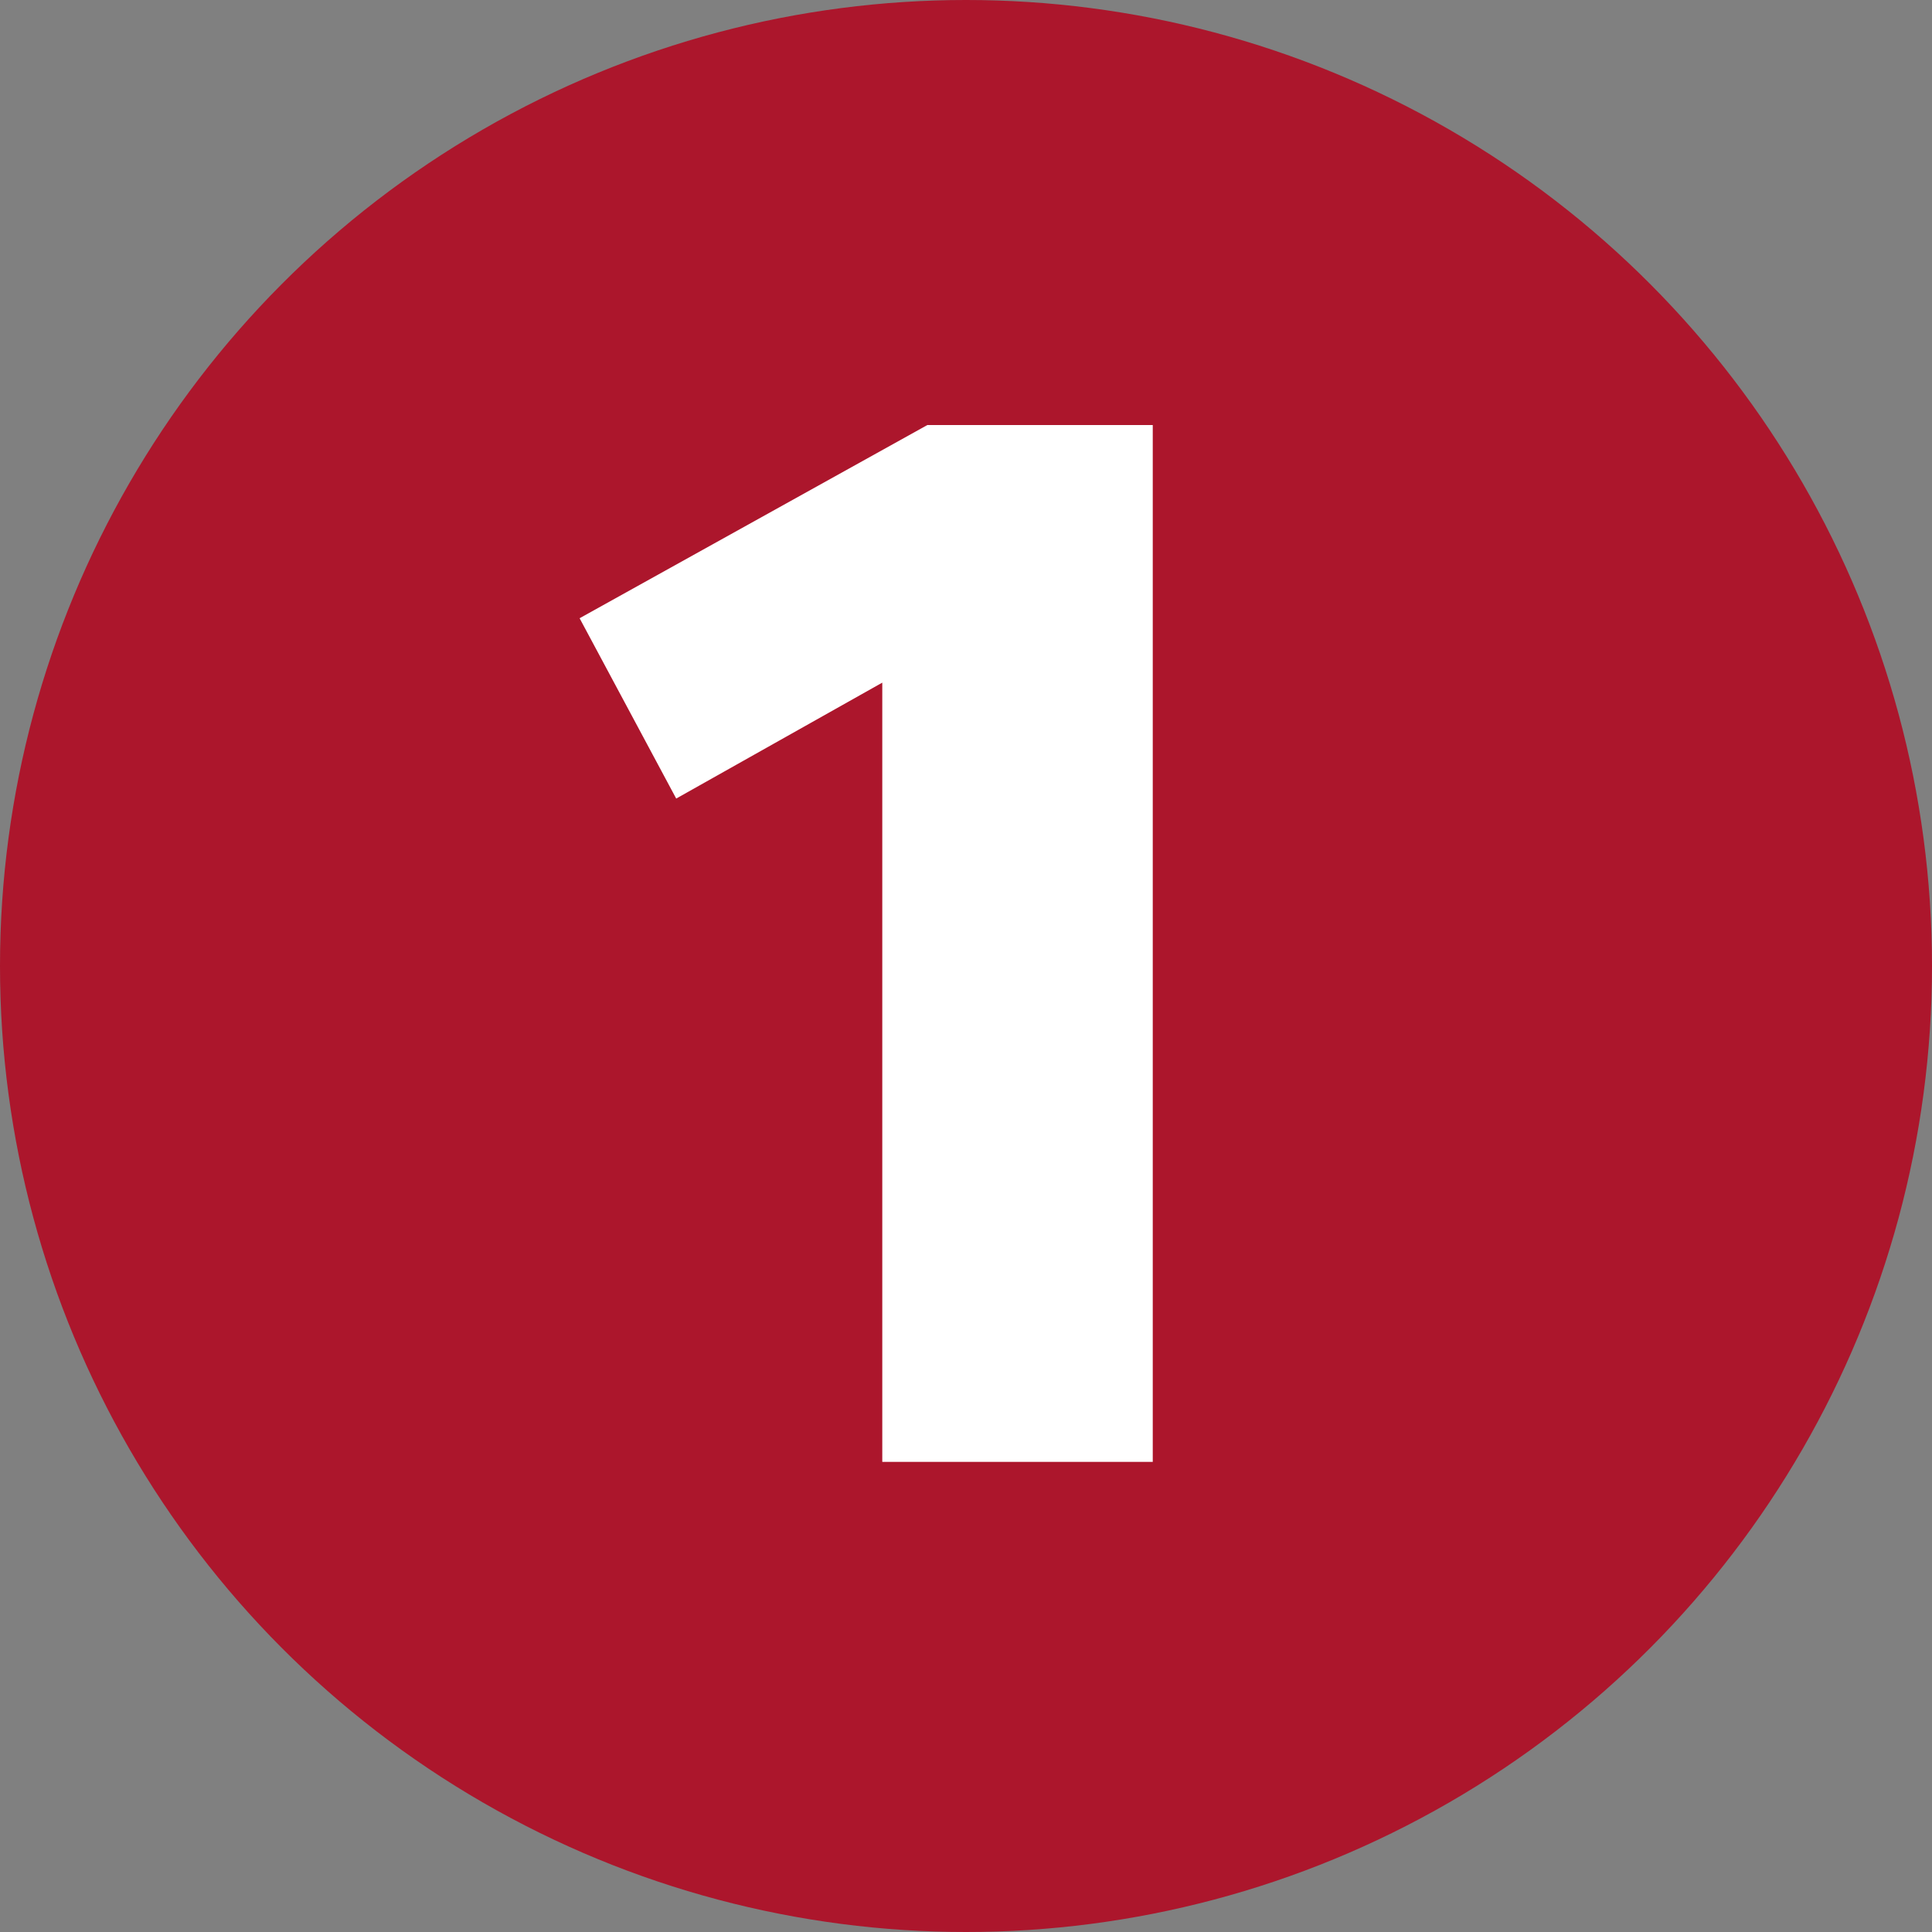
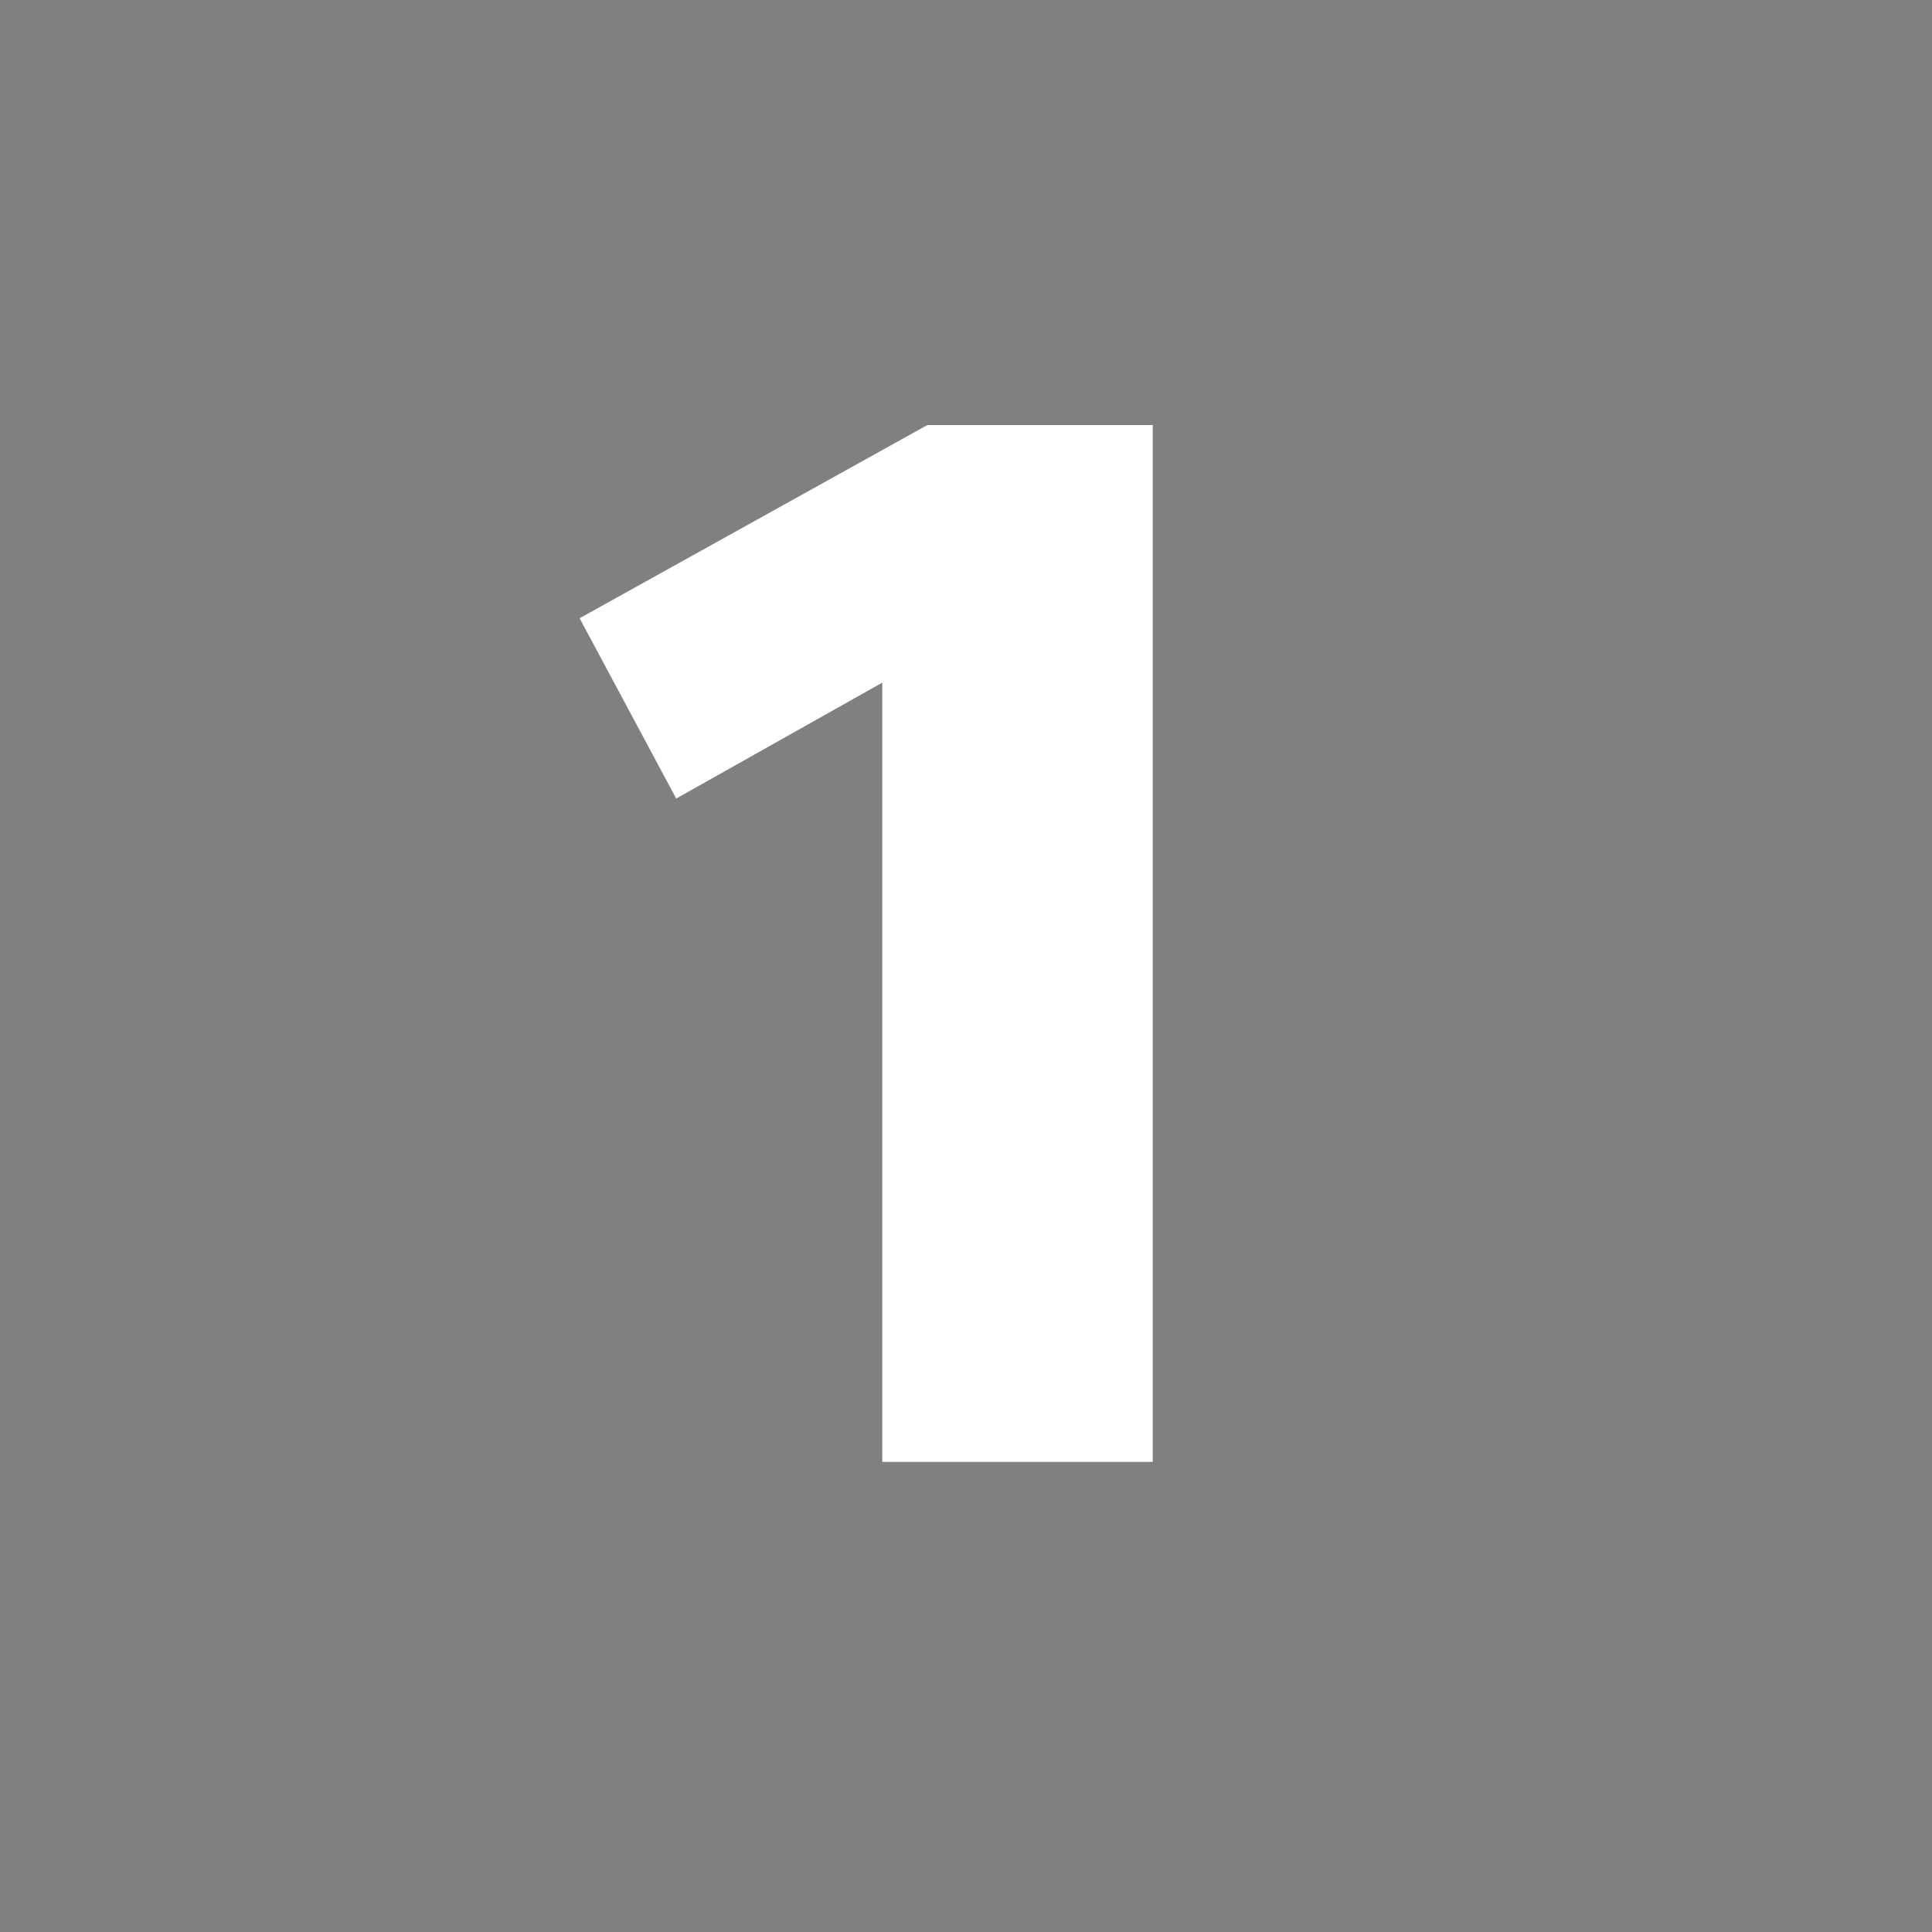
<svg xmlns="http://www.w3.org/2000/svg" version="1.1" id="Layer_1" x="0px" y="0px" viewBox="0 0 30 30" style="enable-background:new 0 0 30 30;" xml:space="preserve">
  <rect x="0" y="0" width="30" height="30" fill="#808080" stroke="none" />
  <style type="text/css">
	.st0{fill:#AC162C;}
	.st1{display:none;}
	.st2{display:inline;fill:#FFFFFF;}
	.st3{fill:#FFFFFF;}
</style>
  <g>
-     <circle class="st0" cx="15" cy="15" r="15" />
-   </g>
+     </g>
  <g class="st1">
    <path class="st2" d="M8.4,15.2c0-1.4,0.2-2.7,0.5-3.8c0.3-1.1,0.8-2.1,1.5-2.8c0.6-0.8,1.4-1.4,2.3-1.8c0.9-0.4,1.9-0.6,3.1-0.6   c0.8,0,1.5,0.1,2.3,0.3c0.8,0.2,1.6,0.5,2.3,0.9l-1.4,3c-0.5-0.3-1-0.5-1.6-0.6c-0.5-0.2-1-0.2-1.5-0.2c-1,0-1.8,0.3-2.5,0.9   s-1,1.5-1.1,2.6c0.5-0.4,1-0.6,1.5-0.8c0.6-0.2,1.2-0.3,1.8-0.3c0.8,0,1.5,0.1,2.2,0.4c0.7,0.3,1.2,0.6,1.7,1.1s0.8,1,1.1,1.7   c0.3,0.6,0.4,1.4,0.4,2.1c0,0.8-0.1,1.6-0.4,2.3c-0.3,0.7-0.7,1.3-1.2,1.8c-0.5,0.5-1.2,0.9-1.9,1.2c-0.7,0.3-1.6,0.4-2.4,0.4   c-1,0-2-0.2-2.8-0.5c-0.8-0.4-1.5-0.9-2.1-1.5c-0.6-0.7-1-1.5-1.3-2.4C8.5,17.5,8.4,16.4,8.4,15.2z M12.5,17.2   c0,0.7,0.2,1.3,0.6,1.8c0.4,0.5,1,0.7,1.6,0.7s1.2-0.2,1.7-0.7c0.4-0.4,0.7-1,0.7-1.7s-0.2-1.2-0.6-1.6c-0.4-0.4-1-0.6-1.6-0.6   c-0.7,0-1.3,0.2-1.7,0.6C12.8,16,12.5,16.5,12.5,17.2z" />
  </g>
  <g class="st1">
    <path class="st2" d="M20.5,9.9h-6.1v2.6c0.2,0,0.3,0,0.5,0s0.3,0,0.5,0c0.9,0,1.6,0.1,2.4,0.4c0.7,0.2,1.3,0.6,1.8,1   c0.5,0.4,0.9,1,1.2,1.6c0.3,0.6,0.4,1.3,0.4,2.1c0,0.8-0.2,1.5-0.5,2.1c-0.3,0.6-0.7,1.2-1.3,1.7c-0.6,0.5-1.2,0.9-2,1.1   c-0.8,0.3-1.6,0.4-2.5,0.4c-0.9,0-1.9-0.1-2.7-0.4c-0.9-0.3-1.7-0.6-2.6-1.1l1.6-3.1c1.2,0.8,2.3,1.2,3.4,1.2   c0.8,0,1.3-0.2,1.8-0.5c0.4-0.4,0.7-0.8,0.7-1.4c0-0.7-0.3-1.2-0.8-1.6c-0.5-0.4-1.2-0.6-2.2-0.6c-0.5,0-1,0-1.5,0.1   s-1.1,0.2-1.7,0.3V6.5h9.8V9.9z" />
  </g>
  <g class="st1">
    <path class="st2" d="M15.4,19.5H8.1v-2.8l7-10.1h4.1v9.8H21v3.2h-1.8v3.2h-3.9V19.5z M15.4,16.3v-4.8L12,16.3H15.4z" />
  </g>
  <g class="st1">
-     <path class="st2" d="M12.8,12.9h1.3c0.7,0,1.3-0.2,1.7-0.5c0.4-0.3,0.6-0.7,0.6-1.2c0-0.5-0.2-0.8-0.5-1.1s-0.8-0.4-1.3-0.4   c-0.6,0-1.2,0.1-1.8,0.3s-1.3,0.4-2,0.7L9.6,7.4c1-0.4,2-0.7,3-0.9s1.9-0.3,2.9-0.3c0.8,0,1.5,0.1,2.1,0.3c0.6,0.2,1.2,0.5,1.7,0.9   s0.8,0.9,1.1,1.4c0.3,0.5,0.4,1.2,0.4,1.8c0,0.8-0.2,1.6-0.6,2.2c-0.4,0.6-0.9,1.1-1.6,1.4c0.4,0.1,0.7,0.3,1.1,0.6   c0.3,0.3,0.6,0.6,0.8,0.9c0.2,0.4,0.4,0.7,0.5,1.2c0.1,0.4,0.2,0.8,0.2,1.3c0,0.7-0.1,1.3-0.4,1.9s-0.7,1.1-1.2,1.5s-1.1,0.7-1.8,1   c-0.7,0.2-1.5,0.3-2.3,0.3c-1,0-2-0.1-3-0.3c-1-0.2-2.1-0.5-3.1-1l1.3-3.1c0.7,0.3,1.4,0.6,2.1,0.8c0.7,0.2,1.4,0.3,2,0.3   c0.6,0,1.1-0.2,1.5-0.5s0.6-0.7,0.6-1.3c0-0.6-0.2-1-0.7-1.4c-0.5-0.4-1.1-0.5-1.9-0.5h-1.3V12.9z" />
+     <path class="st2" d="M12.8,12.9h1.3c0.7,0,1.3-0.2,1.7-0.5c0.4-0.3,0.6-0.7,0.6-1.2c0-0.5-0.2-0.8-0.5-1.1s-0.8-0.4-1.3-0.4   c-0.6,0-1.2,0.1-1.8,0.3s-1.3,0.4-2,0.7L9.6,7.4c1-0.4,2-0.7,3-0.9s1.9-0.3,2.9-0.3c0.8,0,1.5,0.1,2.1,0.3c0.6,0.2,1.2,0.5,1.7,0.9   s0.8,0.9,1.1,1.4c0.3,0.5,0.4,1.2,0.4,1.8c0,0.8-0.2,1.6-0.6,2.2c0.4,0.1,0.7,0.3,1.1,0.6   c0.3,0.3,0.6,0.6,0.8,0.9c0.2,0.4,0.4,0.7,0.5,1.2c0.1,0.4,0.2,0.8,0.2,1.3c0,0.7-0.1,1.3-0.4,1.9s-0.7,1.1-1.2,1.5s-1.1,0.7-1.8,1   c-0.7,0.2-1.5,0.3-2.3,0.3c-1,0-2-0.1-3-0.3c-1-0.2-2.1-0.5-3.1-1l1.3-3.1c0.7,0.3,1.4,0.6,2.1,0.8c0.7,0.2,1.4,0.3,2,0.3   c0.6,0,1.1-0.2,1.5-0.5s0.6-0.7,0.6-1.3c0-0.6-0.2-1-0.7-1.4c-0.5-0.4-1.1-0.5-1.9-0.5h-1.3V12.9z" />
  </g>
  <g class="st1">
-     <path class="st2" d="M9.7,20l5.2-5.2c0.6-0.6,1-1.1,1.3-1.5c0.3-0.5,0.4-0.9,0.4-1.4c0-0.6-0.2-1.1-0.6-1.5S15,9.8,14.4,9.8   c-0.6,0-1.2,0.1-1.7,0.4c-0.5,0.2-1.1,0.5-1.7,0.9L9.4,7.9c2-1.1,3.9-1.7,5.8-1.7c0.8,0,1.6,0.1,2.2,0.4s1.2,0.6,1.7,1   c0.5,0.4,0.9,1,1.1,1.6c0.3,0.6,0.4,1.3,0.4,2c0,1.7-0.8,3.4-2.4,5l-3,3h5.6v3.4H9.7V20z" />
-   </g>
+     </g>
  <g>
    <path class="st3" d="M13.7,10.6l-3.2,1.8L9,9.6l5.4-3h3.5v16.1h-4.2V10.6z" />
  </g>
</svg>